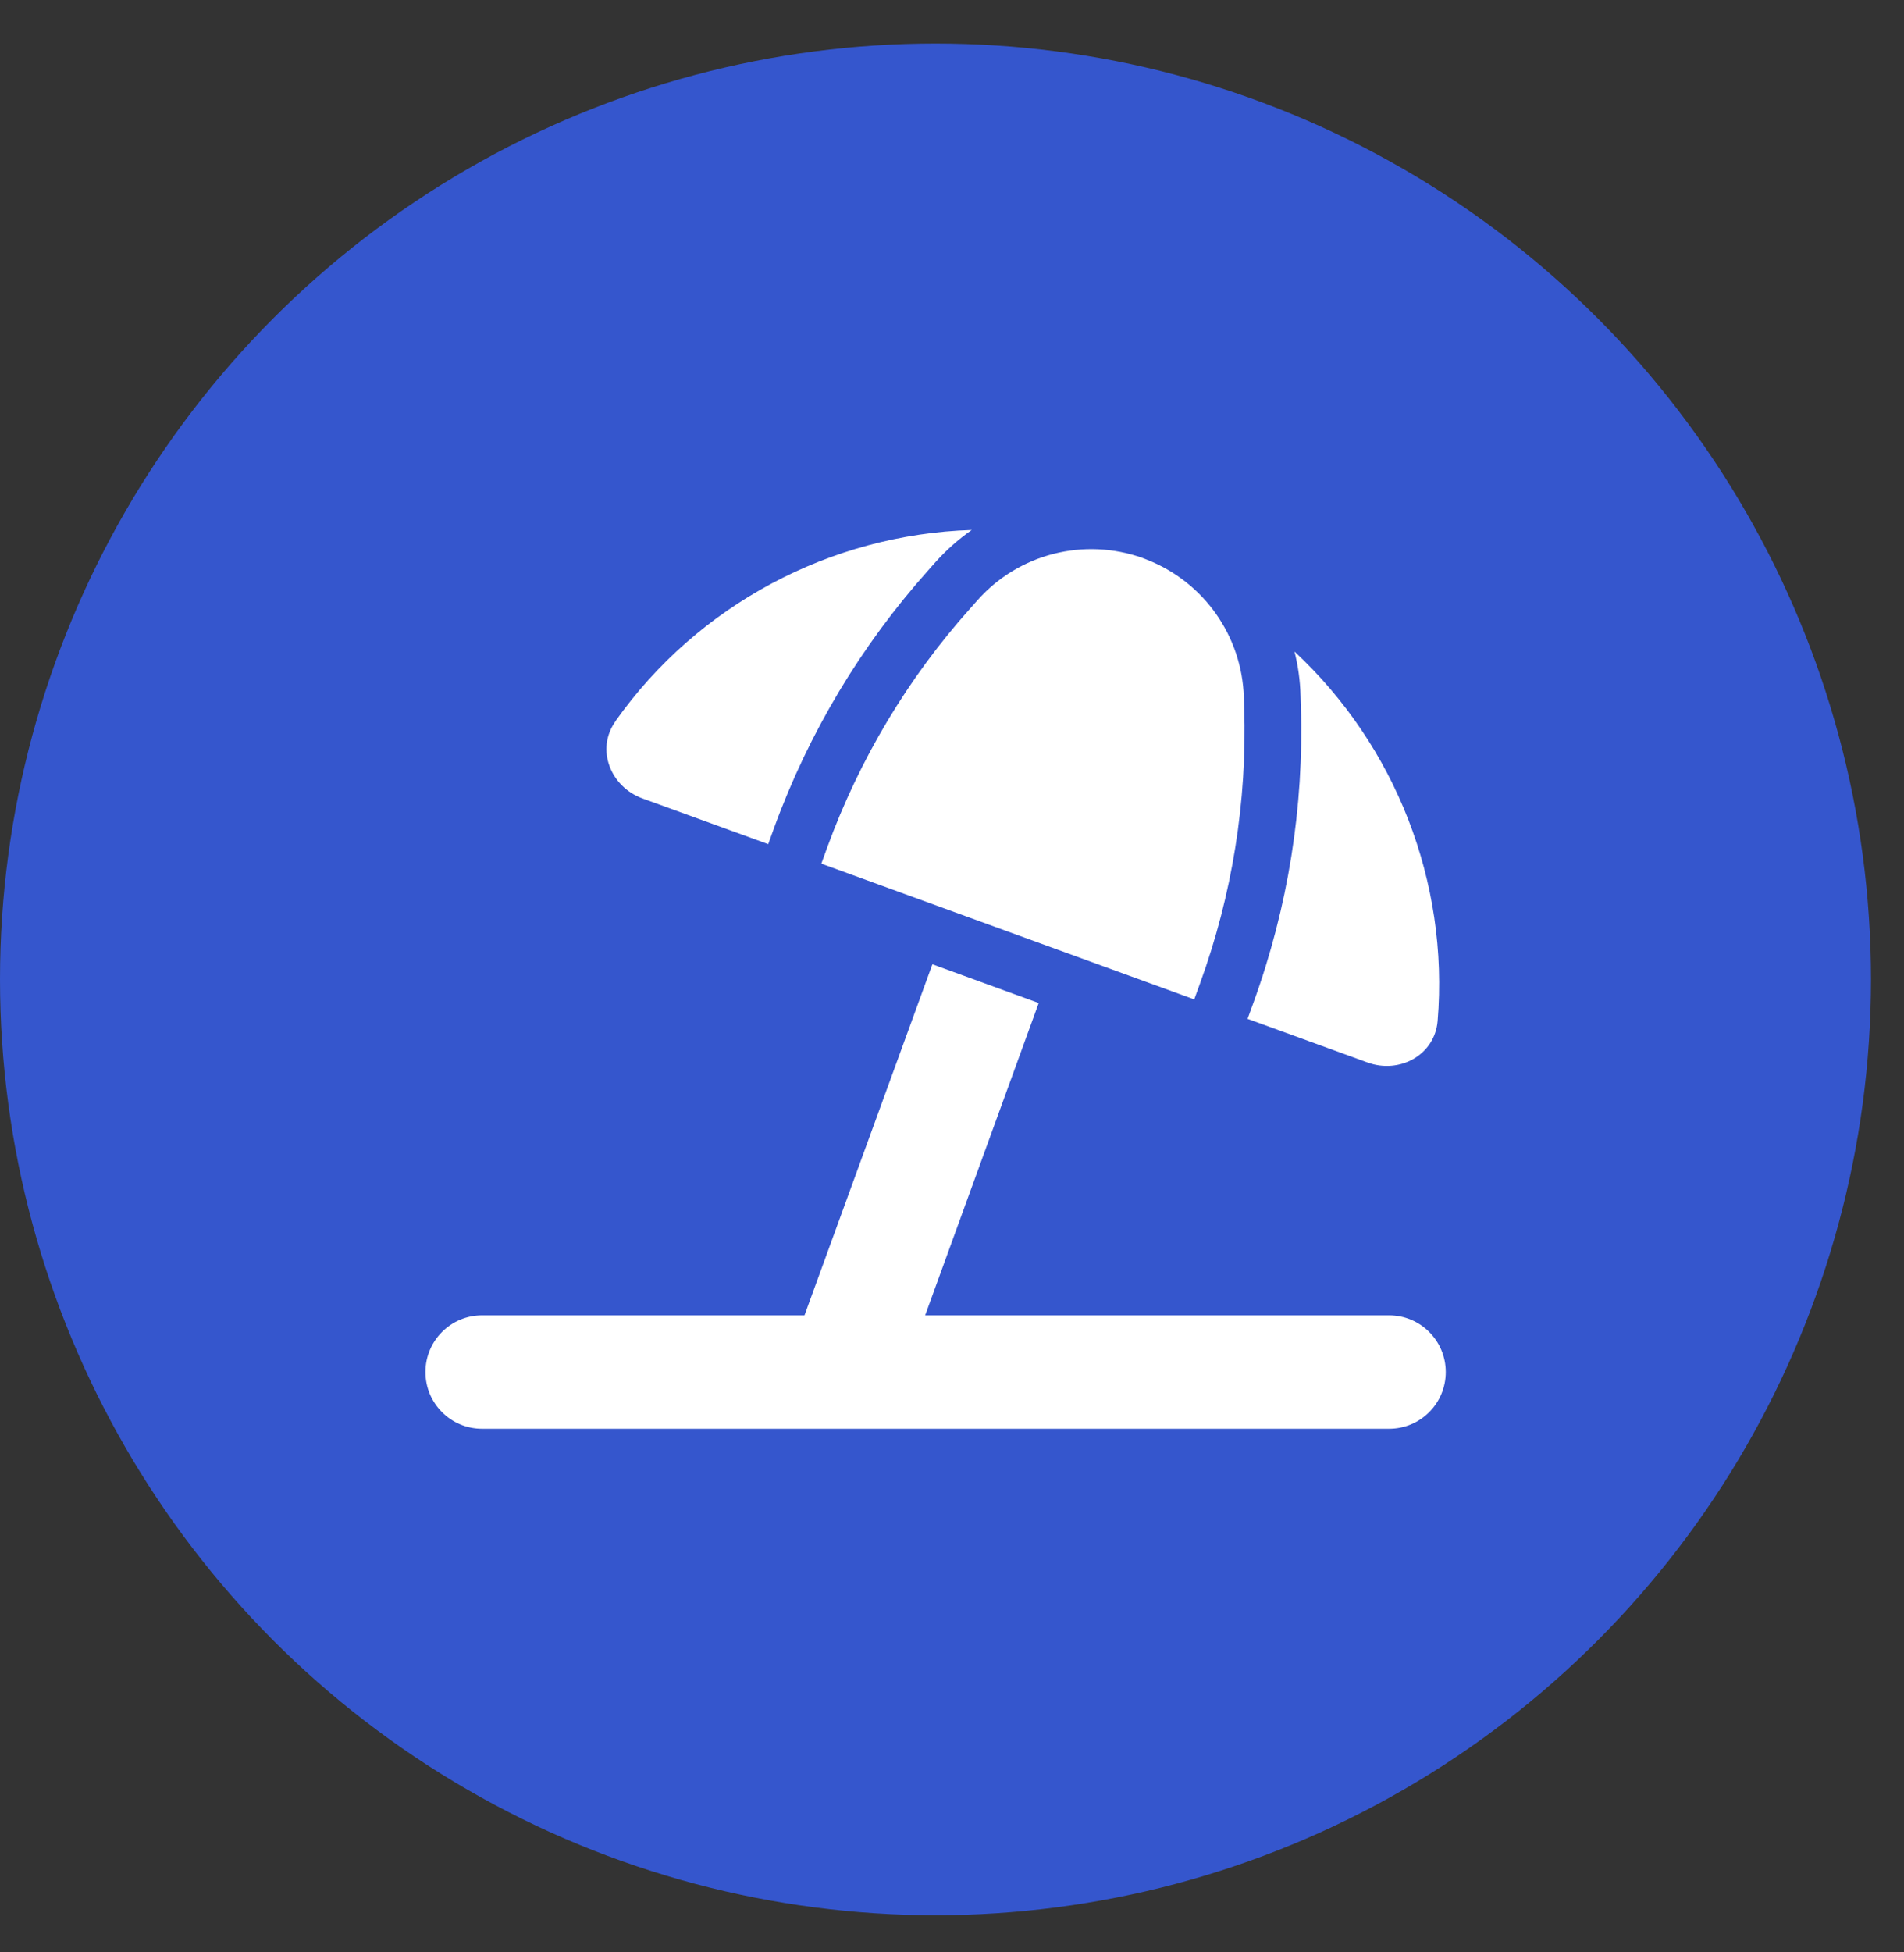
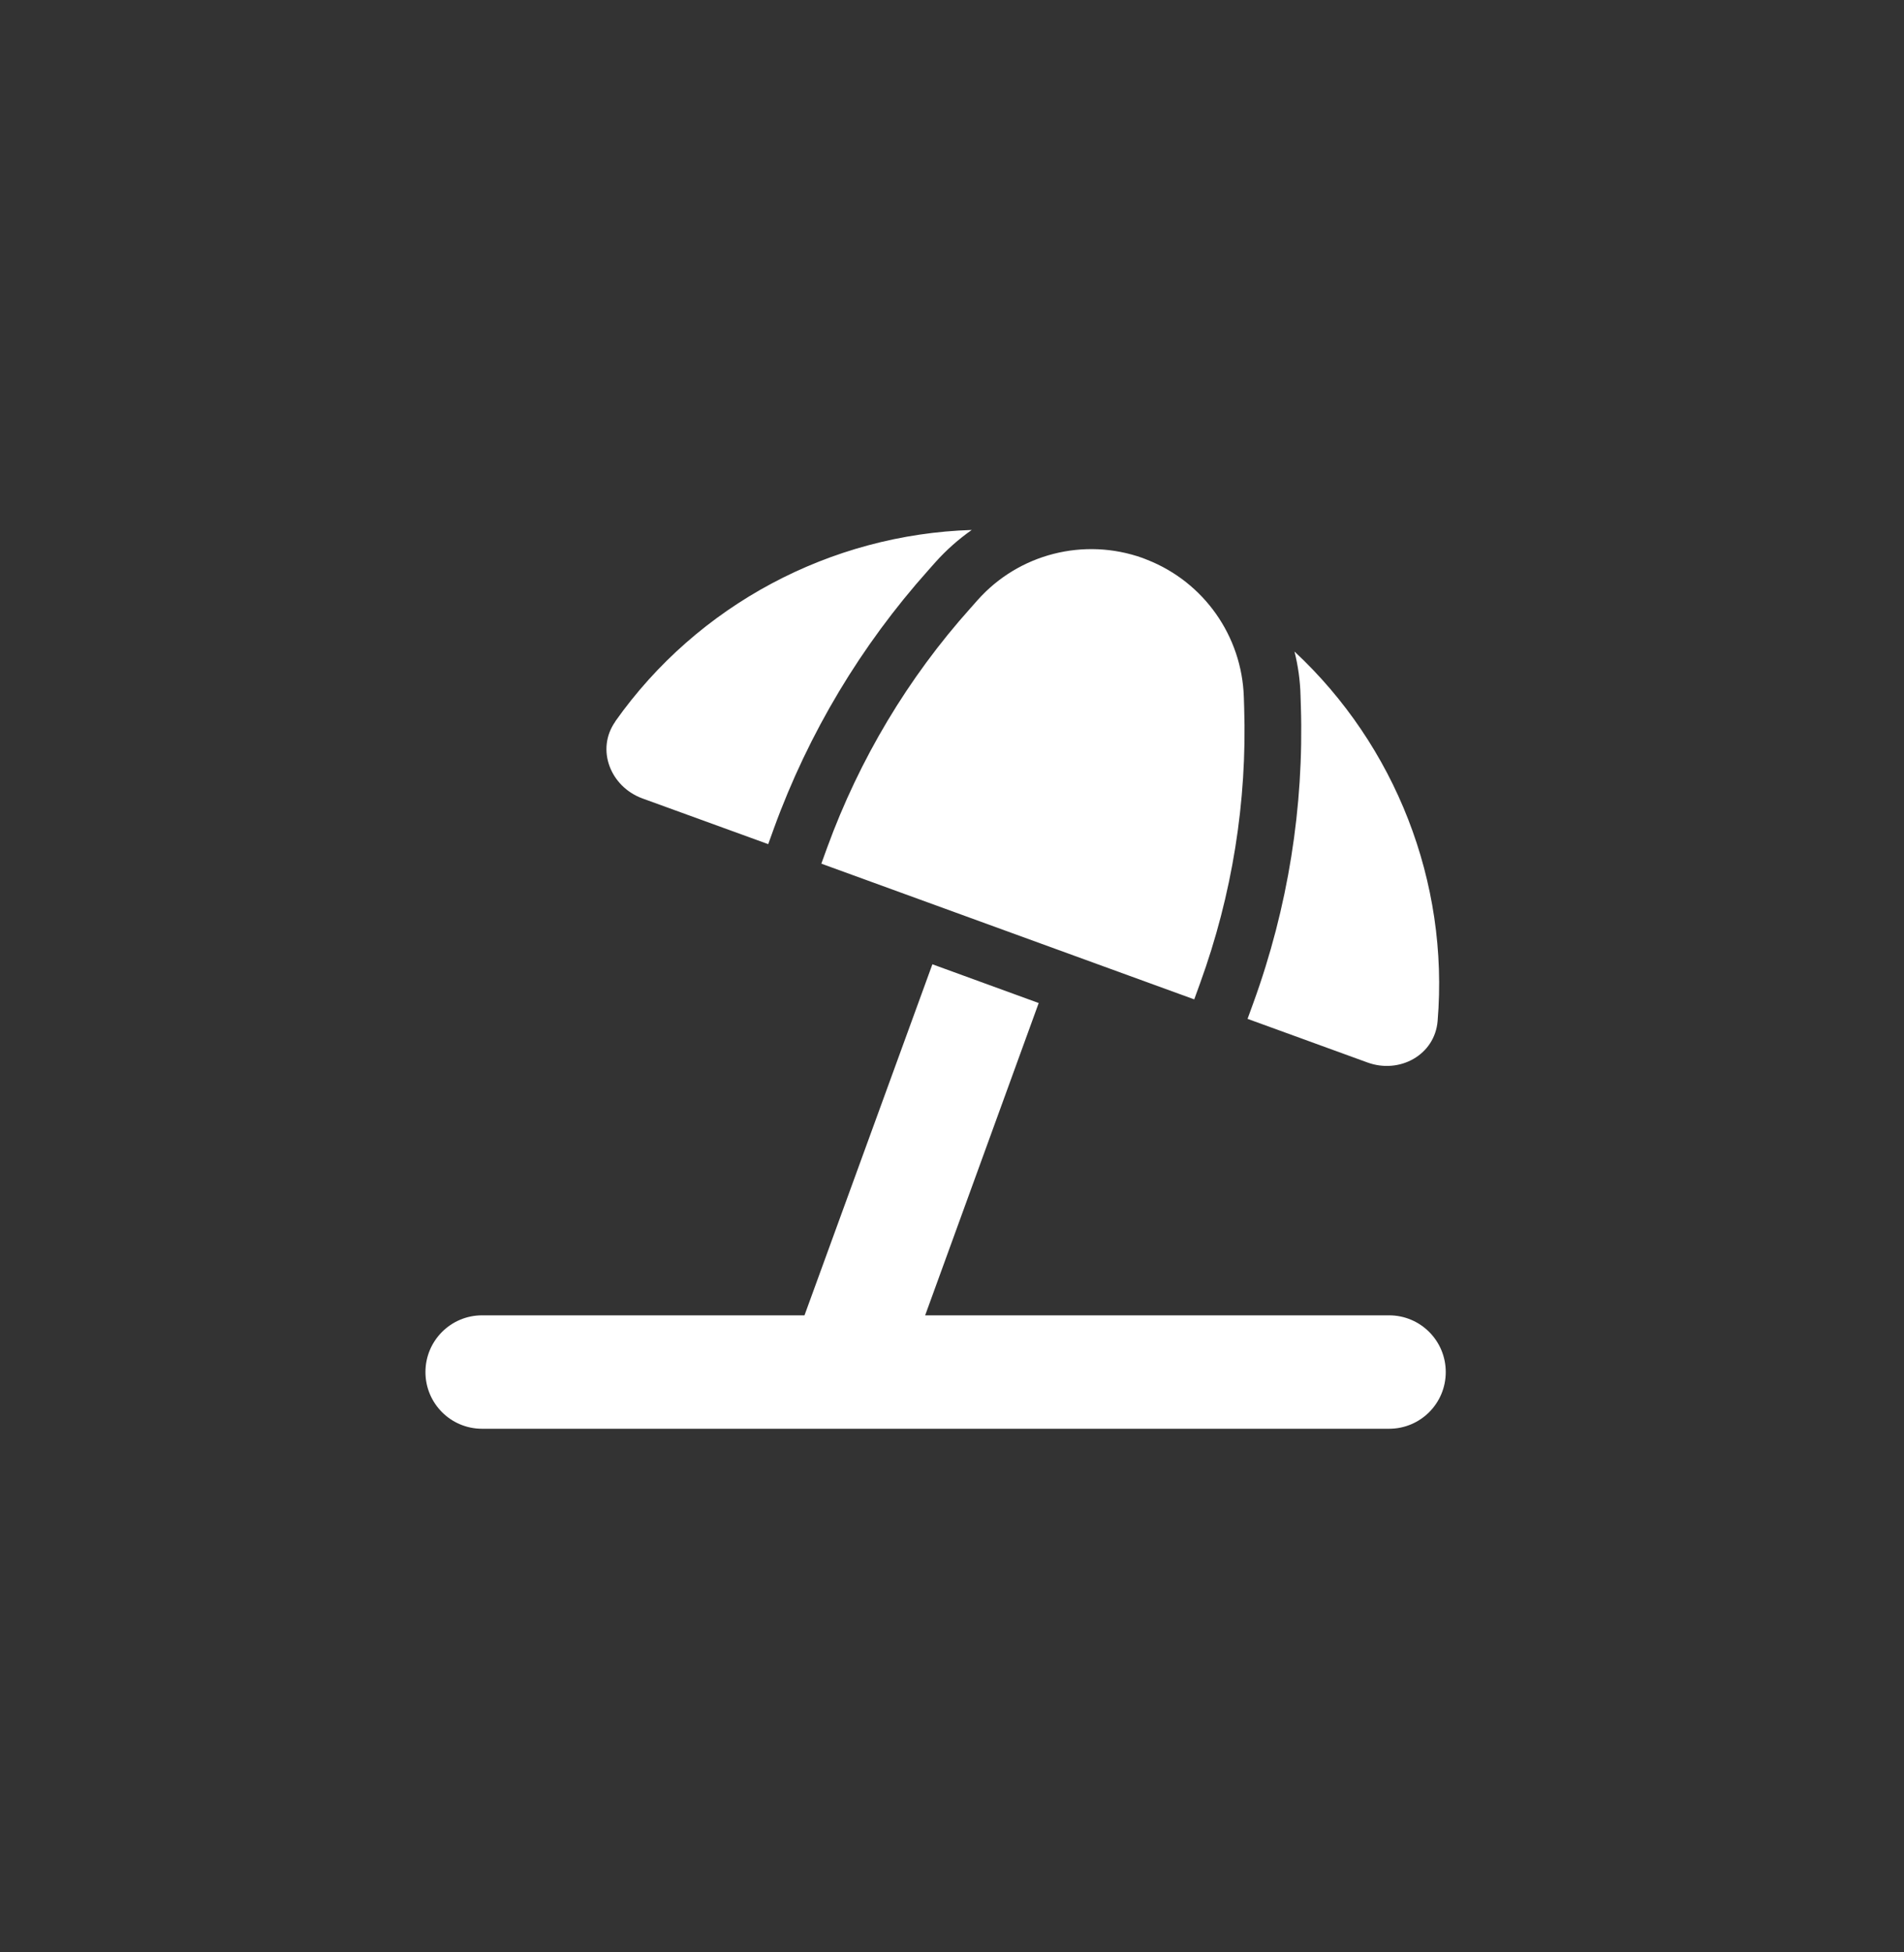
<svg xmlns="http://www.w3.org/2000/svg" width="40" height="41" viewBox="0 0 40 41" fill="none">
  <rect x="0" y="0" width="40" height="41" fill="#333333" stroke="none" />
-   <circle cx="19.653" cy="20.567" r="19.653" fill="#3556CD" />
  <path d="M21.825 21.065L19.588 20.25L16.901 27.622H10.128C9.47 27.622 8.938 28.155 8.938 28.813C8.938 29.472 9.47 30.004 10.128 30.004H29.182C29.841 30.004 30.373 29.472 30.373 28.813C30.373 28.155 29.841 27.622 29.182 27.622H19.436L21.821 21.065H21.825ZM26.332 21.058L26.209 21.396L28.728 22.312C29.402 22.558 30.142 22.156 30.202 21.441C30.444 18.52 29.313 15.654 27.195 13.682C27.27 13.98 27.314 14.288 27.322 14.605L27.329 14.828C27.396 16.949 27.057 19.063 26.332 21.058ZM26.131 14.638C26.09 13.358 25.293 12.227 24.106 11.758C24.073 11.743 24.036 11.732 24.002 11.717C22.774 11.281 21.404 11.628 20.537 12.603L20.389 12.77C19.075 14.236 18.055 15.944 17.378 17.798L17.255 18.137L25.089 20.987L25.212 20.648C25.885 18.795 26.201 16.834 26.138 14.862L26.131 14.638ZM12.927 15.152C12.514 15.736 12.823 16.521 13.496 16.767L16.139 17.727L16.261 17.389C16.987 15.394 18.089 13.555 19.503 11.974L19.652 11.806C19.882 11.549 20.139 11.322 20.415 11.129C17.452 11.222 14.657 12.699 12.927 15.148V15.152Z" fill="white" />
</svg>